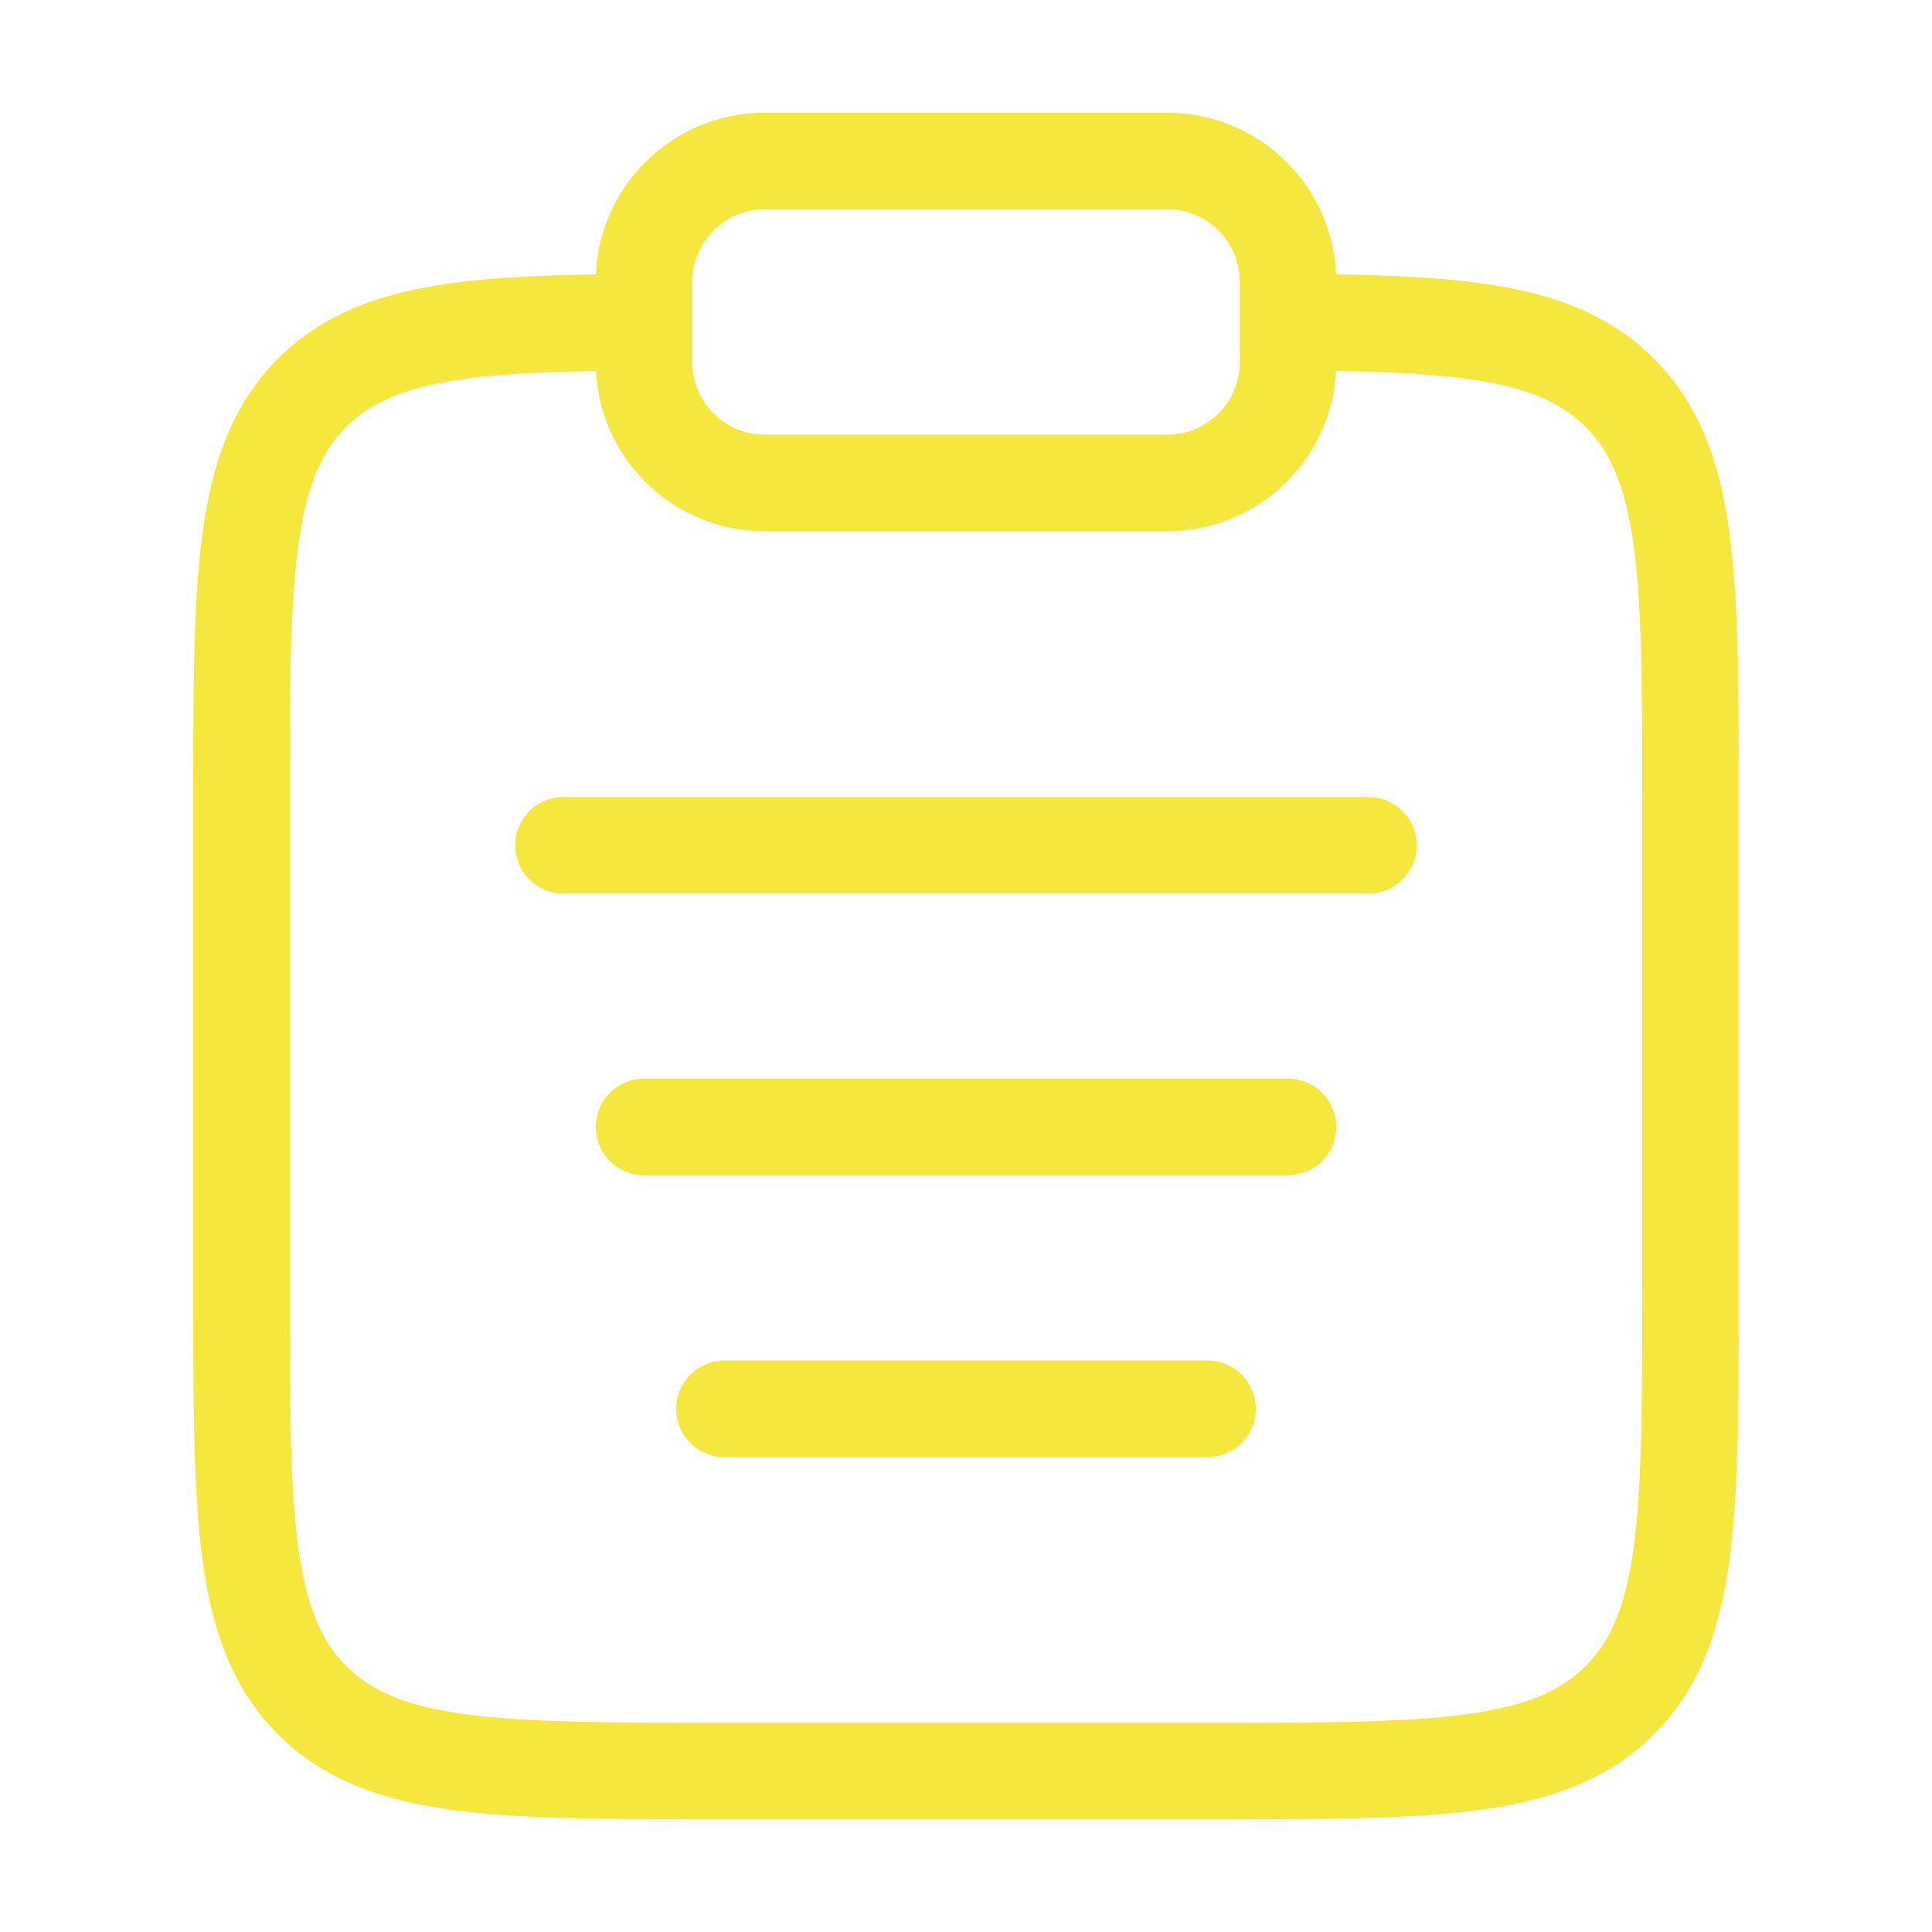
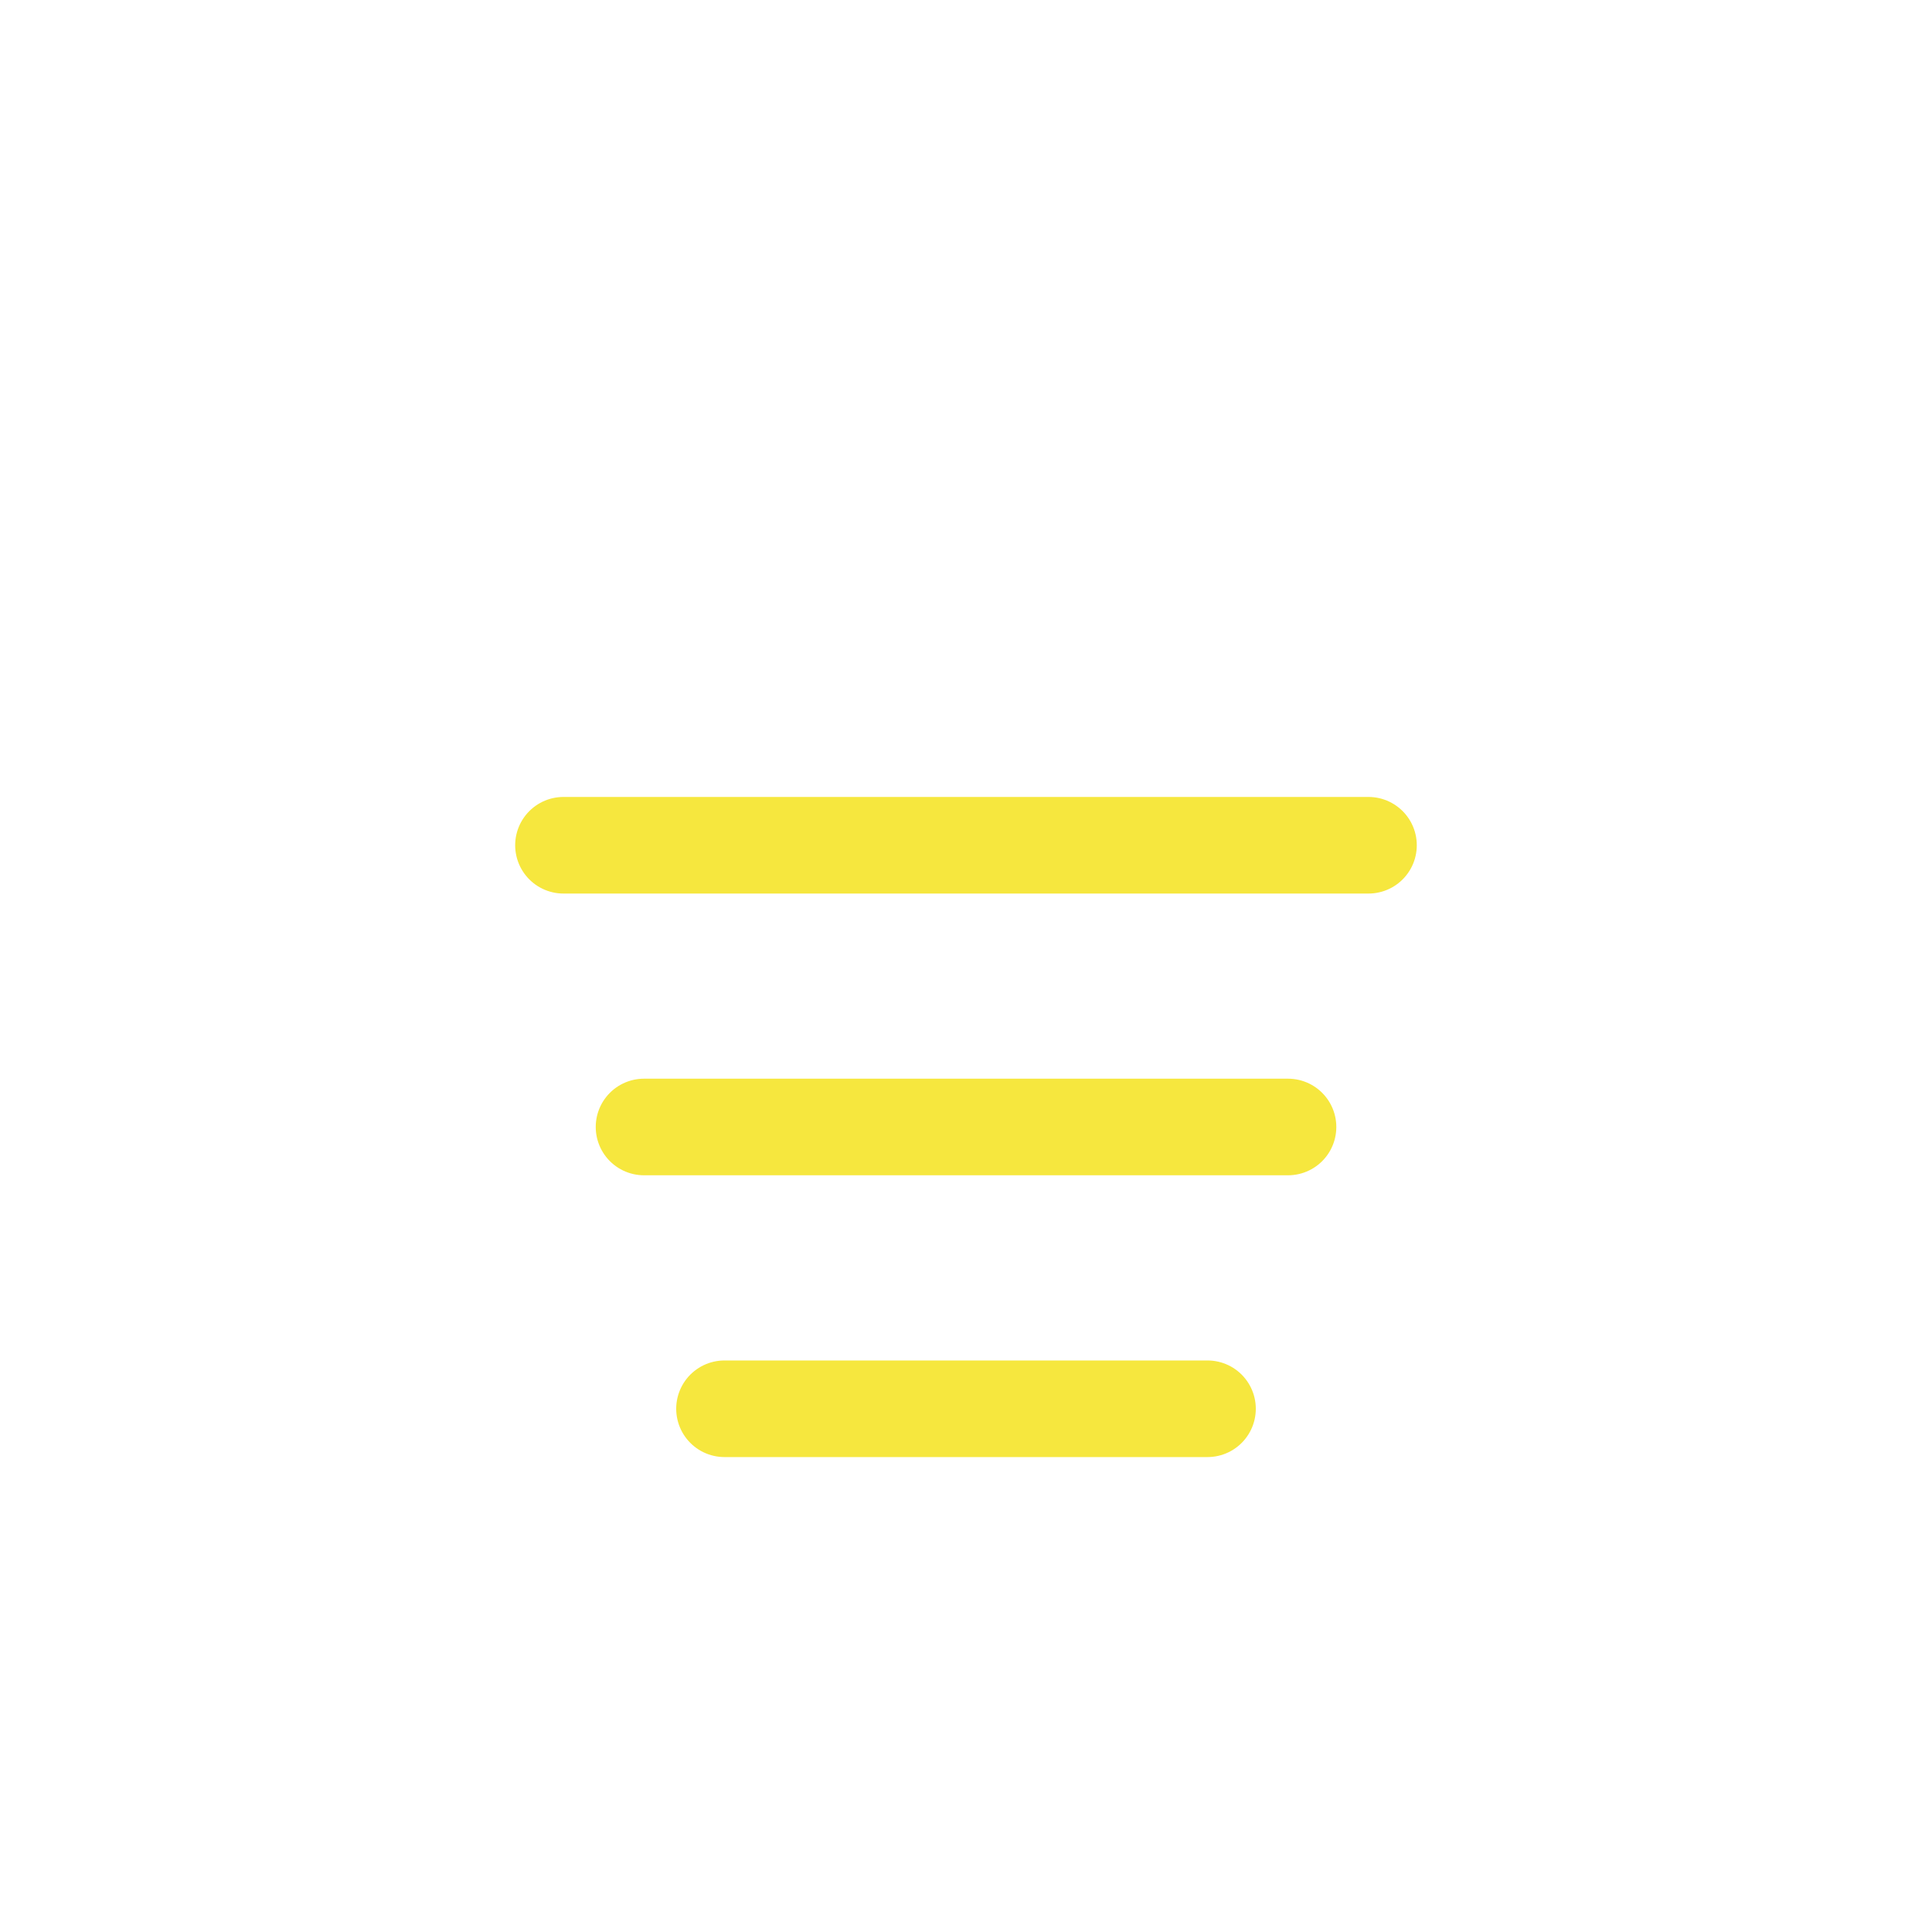
<svg xmlns="http://www.w3.org/2000/svg" width="40" height="40" viewBox="0 0 40 40" fill="none">
-   <path d="M26.667 6.67C30.292 6.69 32.255 6.851 33.535 8.131C35 9.596 35 11.953 35 16.667V26.667C35 31.381 35 33.738 33.535 35.202C32.071 36.667 29.714 36.667 25 36.667H15C10.286 36.667 7.929 36.667 6.464 35.202C5 33.738 5 31.381 5 26.667V16.667C5 11.953 5 9.596 6.464 8.131C7.745 6.851 9.708 6.69 13.333 6.67" stroke="#F6E73E" stroke-width="2" />
  <path d="M13.334 23.333H26.667" stroke="#F6E73E" stroke-width="2" stroke-linecap="round" />
  <path d="M11.666 17.5H28.333" stroke="#F6E73E" stroke-width="2" stroke-linecap="round" />
  <path d="M15 29.167H25" stroke="#F6E73E" stroke-width="2" stroke-linecap="round" />
-   <path d="M13.334 5.833C13.334 4.453 14.453 3.333 15.834 3.333H24.167C25.547 3.333 26.667 4.453 26.667 5.833V7.5C26.667 8.881 25.547 10 24.167 10H15.834C14.453 10 13.334 8.881 13.334 7.5V5.833Z" stroke="#F6E73E" stroke-width="2" />
</svg>